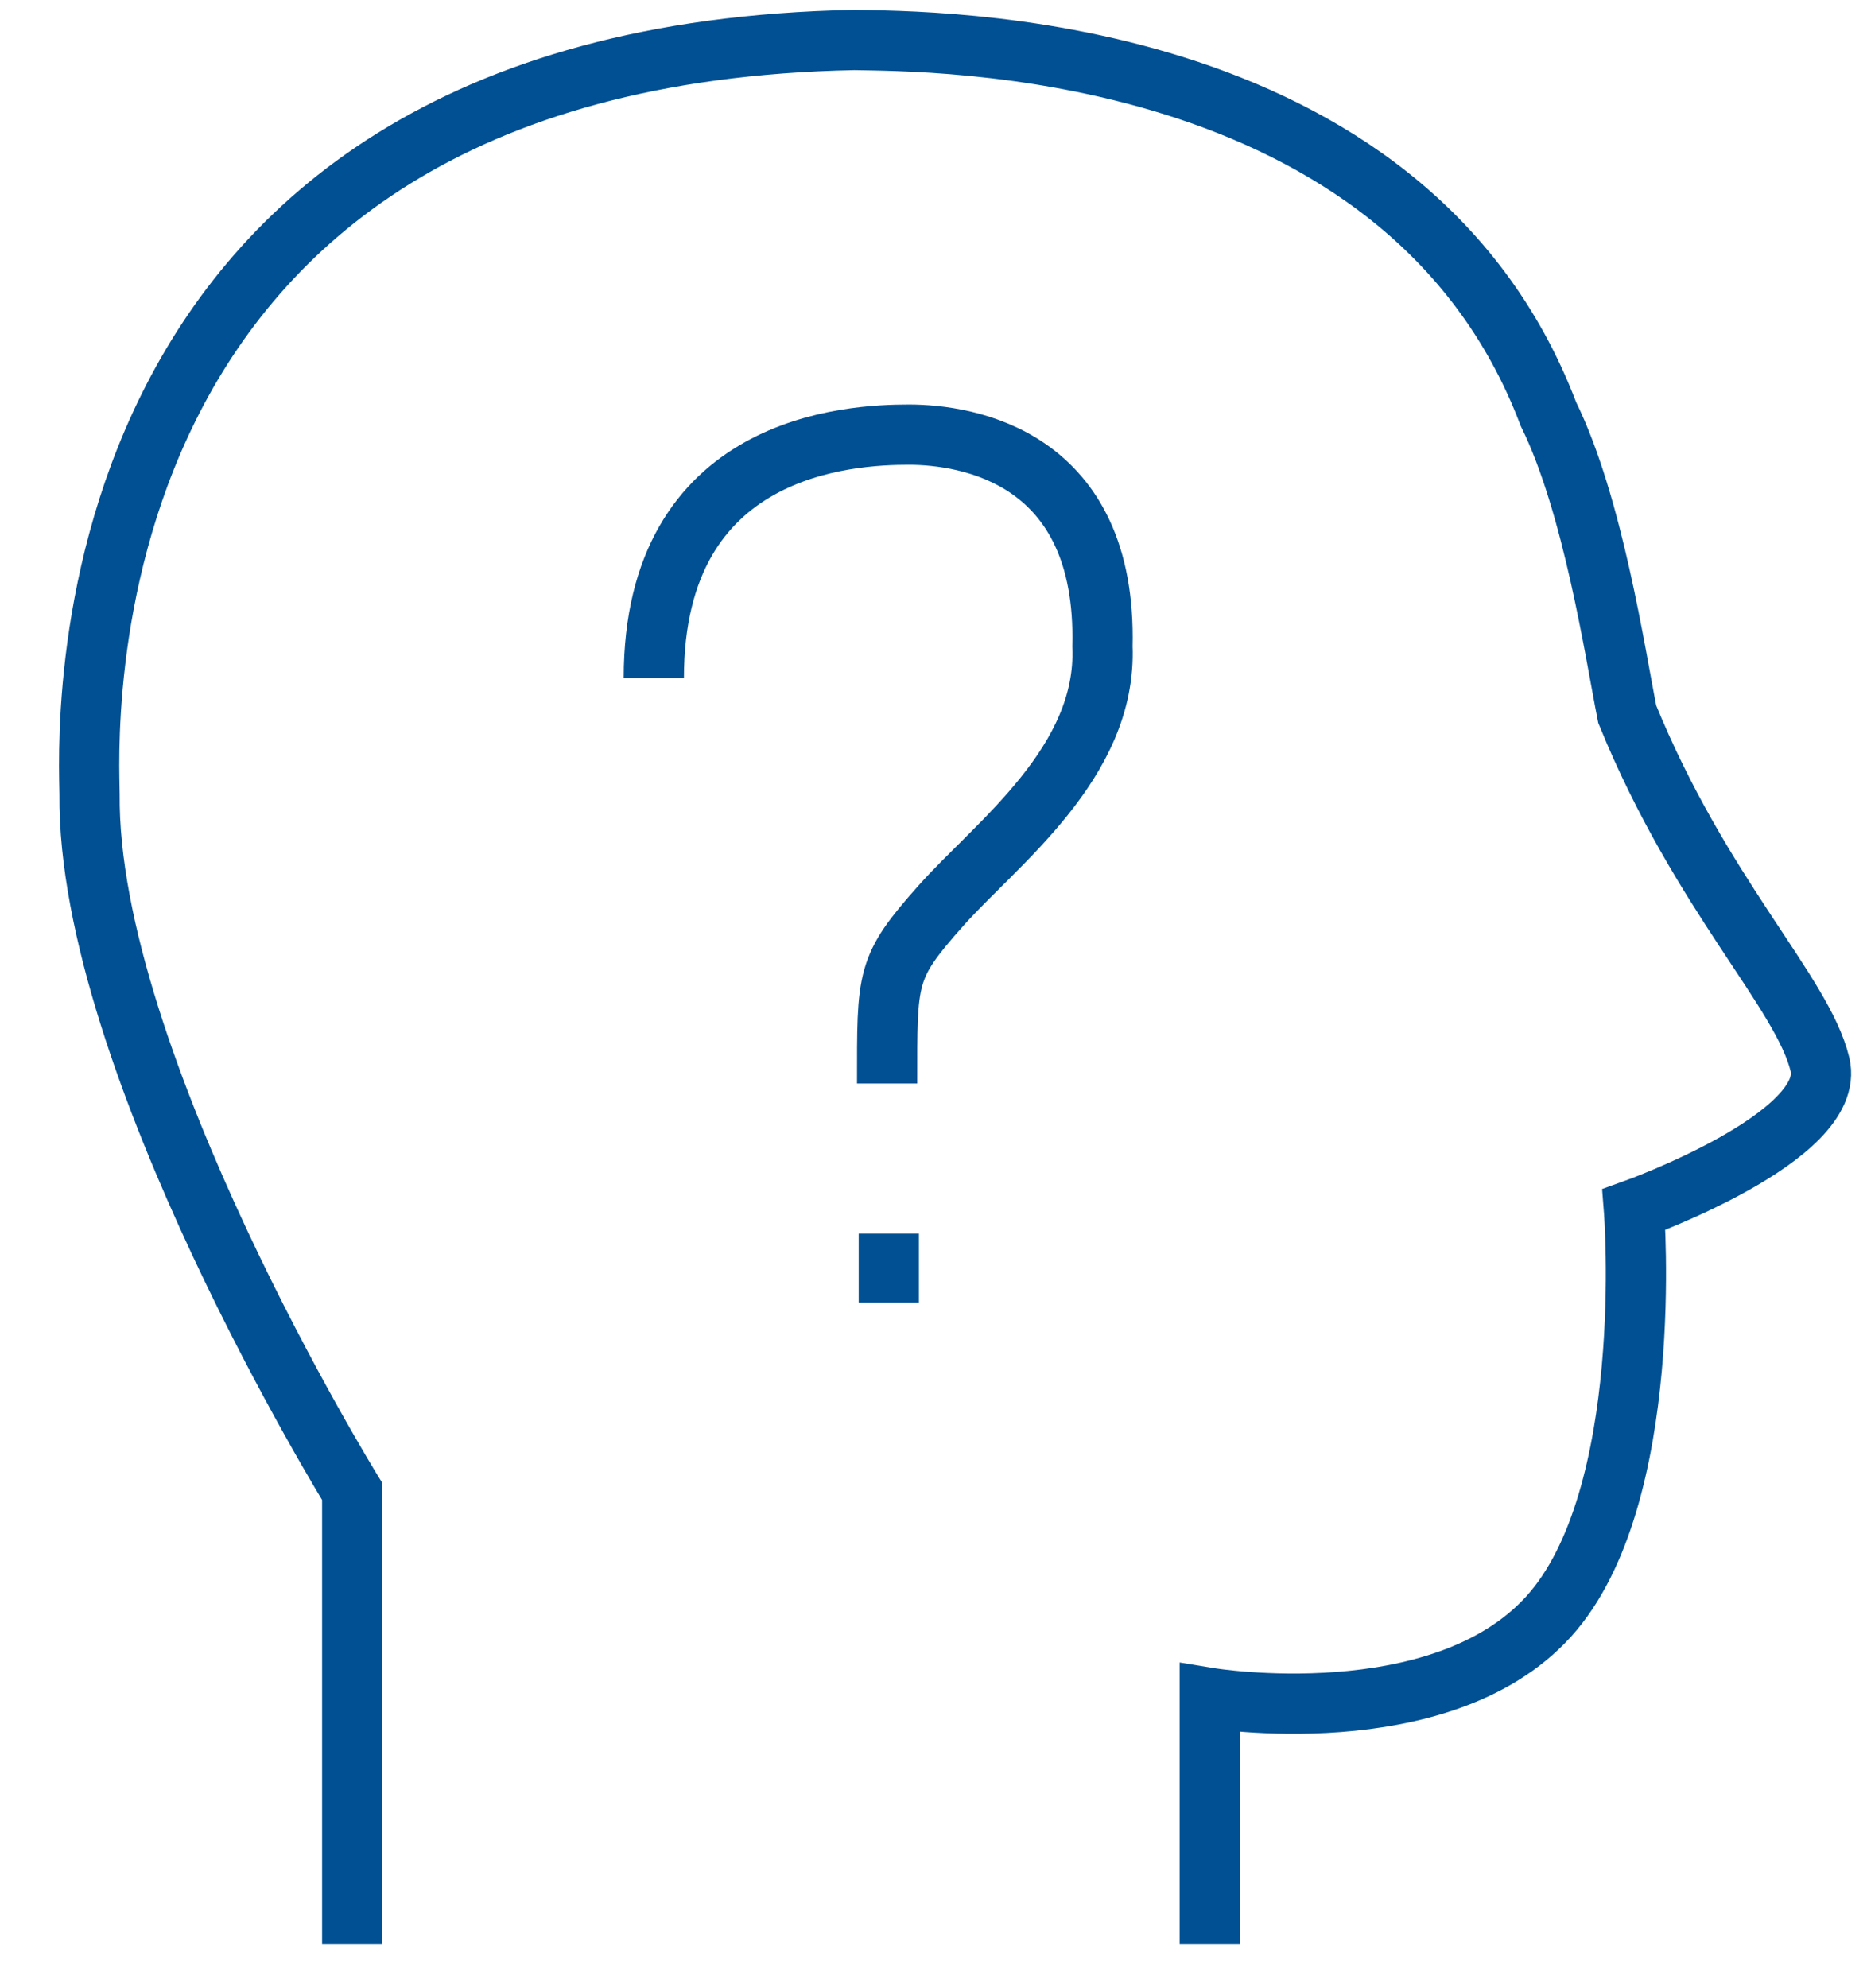
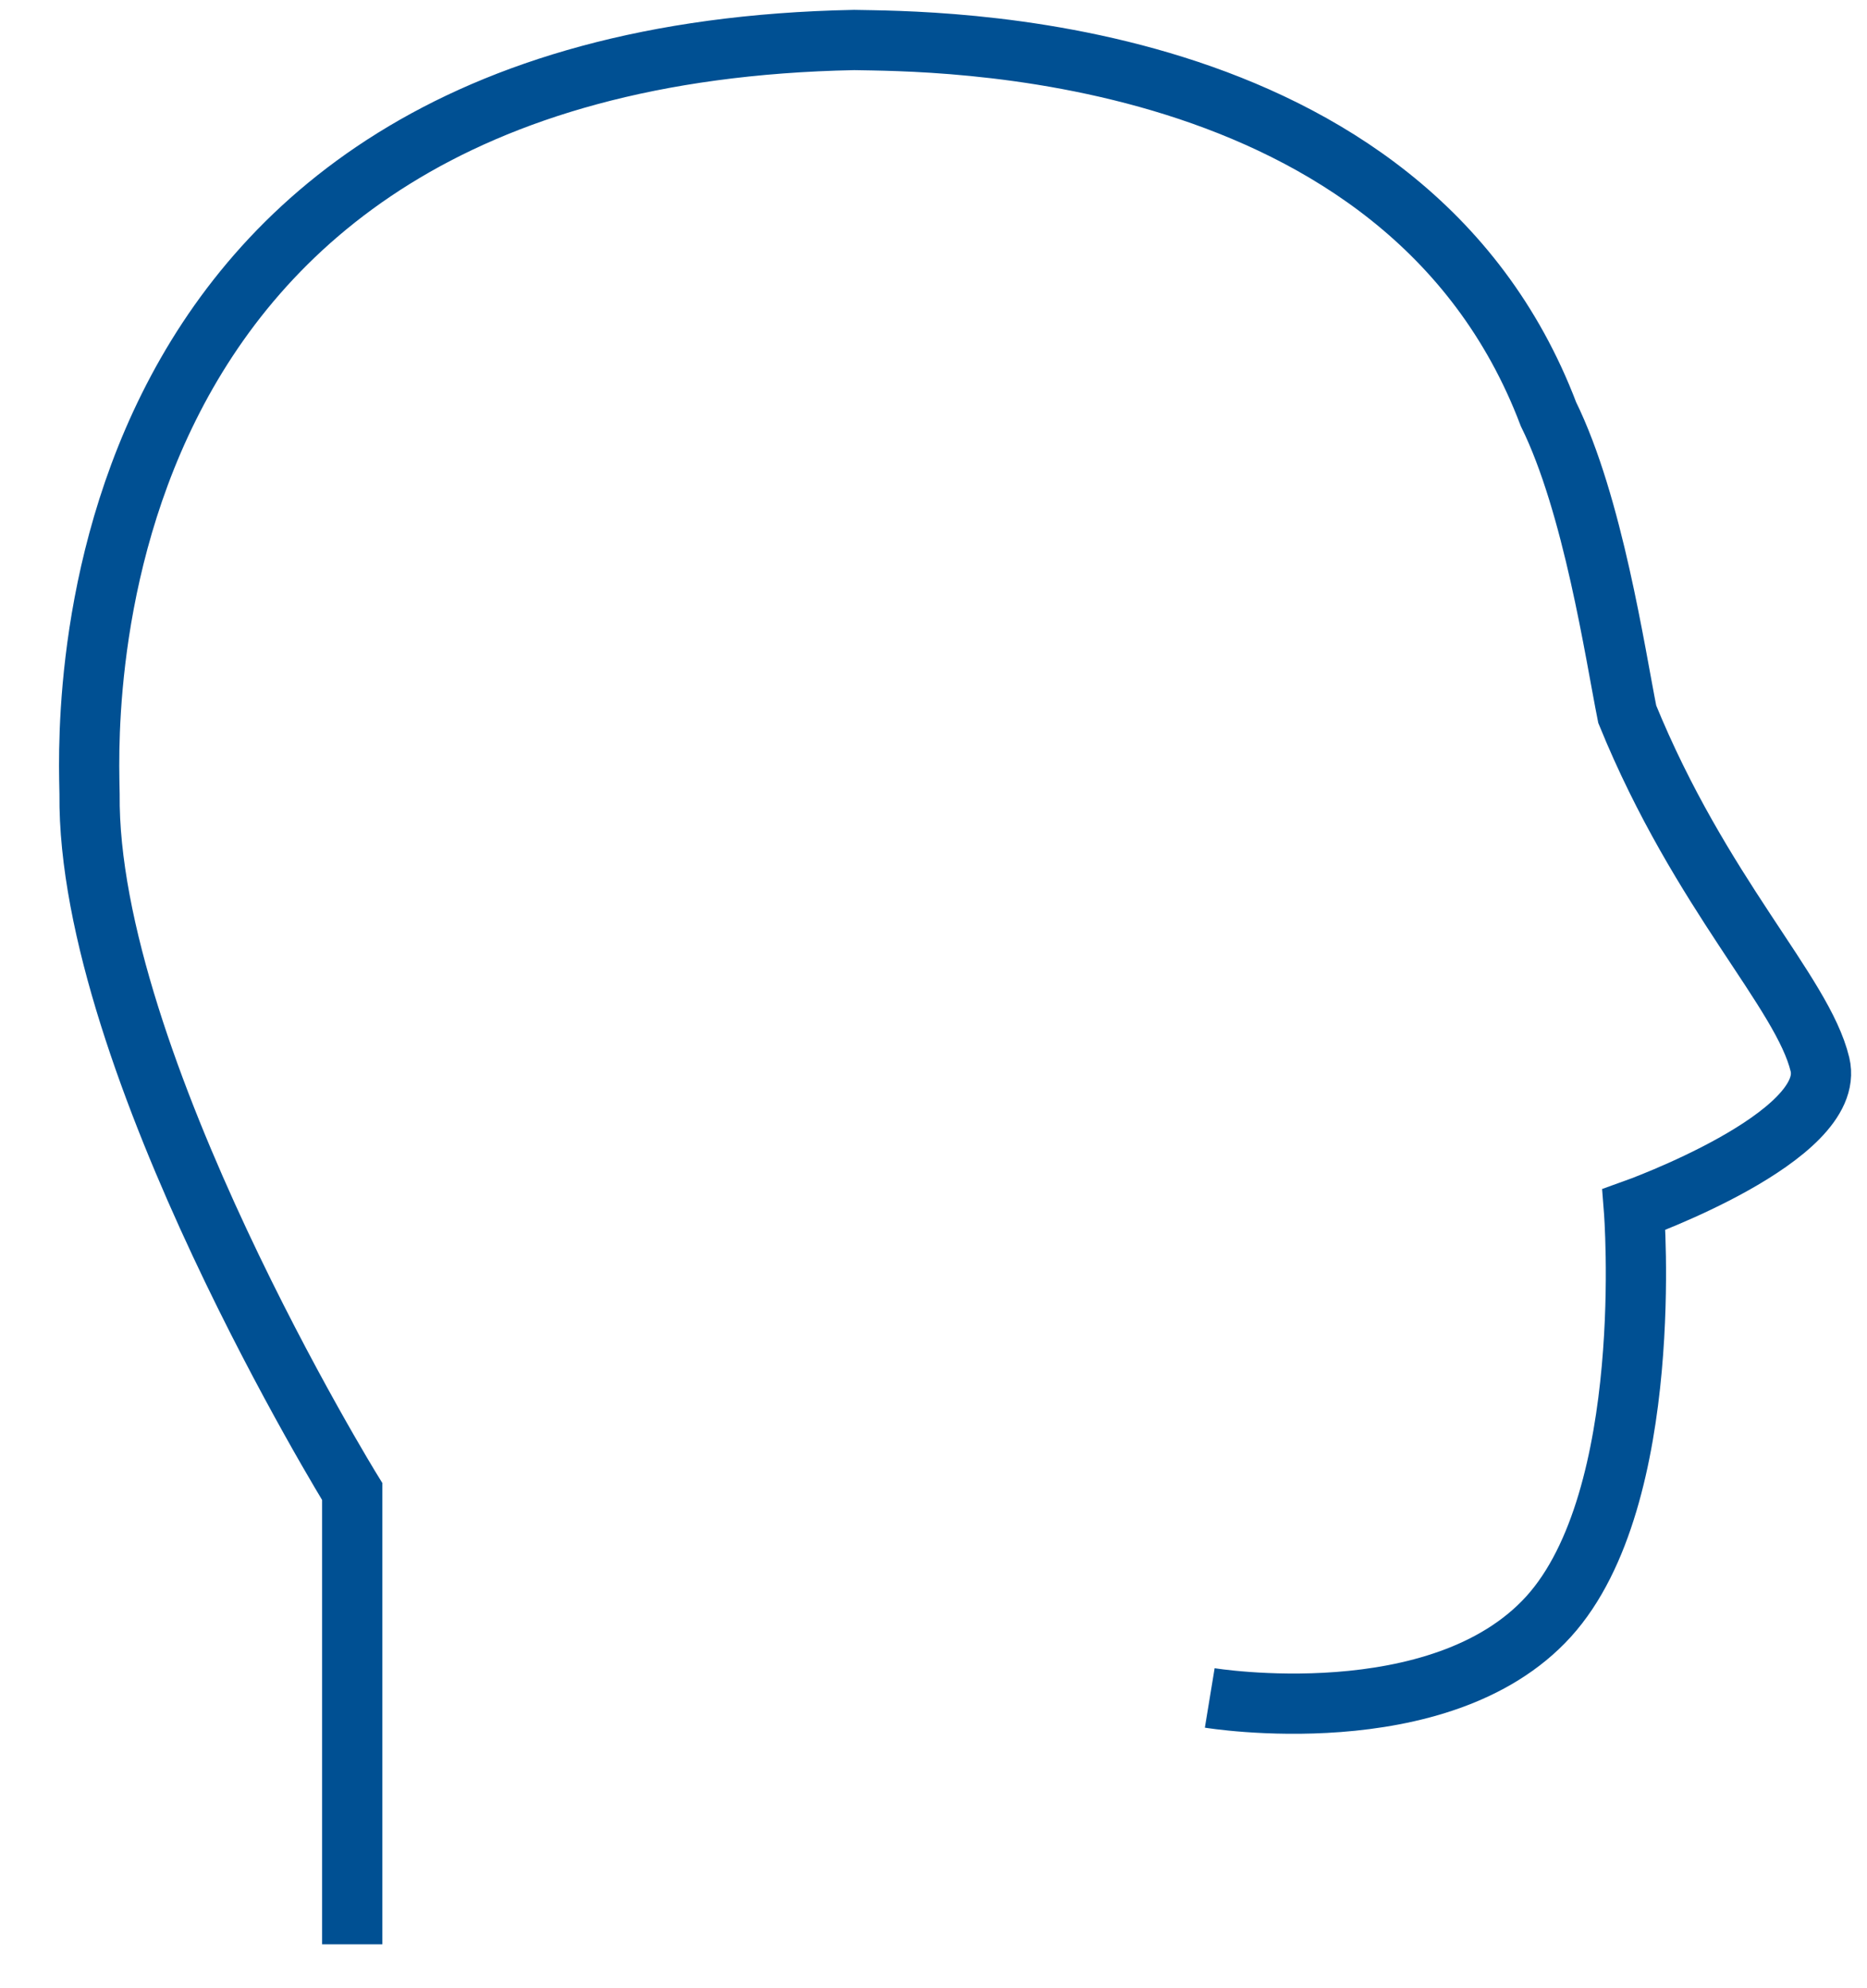
<svg xmlns="http://www.w3.org/2000/svg" xmlns:ns1="http://www.bohemiancoding.com/sketch/ns" width="31px" height="33px" viewBox="0 0 31 33" version="1.1">
  <title>Path 235 + Path 236 + Path 237</title>
  <desc>Created with Sketch.</desc>
  <defs />
  <g id="Page-1" stroke="none" stroke-width="1" fill="none" fill-rule="evenodd" ns1:type="MSPage">
    <g id="Path-235-+-Path-236-+-Path-237" ns1:type="MSLayerGroup" transform="translate(1, 0)" stroke="#005093">
-       <path d="M4.848,32.271 L4.848,24.756 C4.848,24.756 0.441,17.613 0.487,13.178 C0.487,12.468 -0.232,0.924 13.181,0.664 C14.391,0.691 22.329,0.602 24.711,6.874 C25.452,8.378 25.818,10.847 26.019,11.855 C27.242,14.853 28.931,16.467 29.219,17.668 C29.508,18.869 26.13,20.077 26.13,20.077 C26.13,20.077 26.508,24.856 24.711,26.834 C22.913,28.811 19.087,28.182 19.087,28.182 L19.087,32.271" id="Path-235" ns1:type="MSShapeGroup" />
-       <path d="M9.856,11.256 C9.856,7.37 13.117,7.214 14.09,7.214 C15.062,7.214 17.384,7.58 17.305,10.73 C17.384,12.66 15.534,14.006 14.62,15.036 C13.706,16.065 13.73,16.199 13.73,17.984" id="Path-236" ns1:type="MSShapeGroup" />
-       <path d="M13.758,20.476 L13.758,21.621" id="Path-237" ns1:type="MSShapeGroup" />
+       <path d="M4.848,32.271 L4.848,24.756 C4.848,24.756 0.441,17.613 0.487,13.178 C0.487,12.468 -0.232,0.924 13.181,0.664 C14.391,0.691 22.329,0.602 24.711,6.874 C25.452,8.378 25.818,10.847 26.019,11.855 C27.242,14.853 28.931,16.467 29.219,17.668 C29.508,18.869 26.13,20.077 26.13,20.077 C26.13,20.077 26.508,24.856 24.711,26.834 C22.913,28.811 19.087,28.182 19.087,28.182 " id="Path-235" ns1:type="MSShapeGroup" />
    </g>
  </g>
</svg>